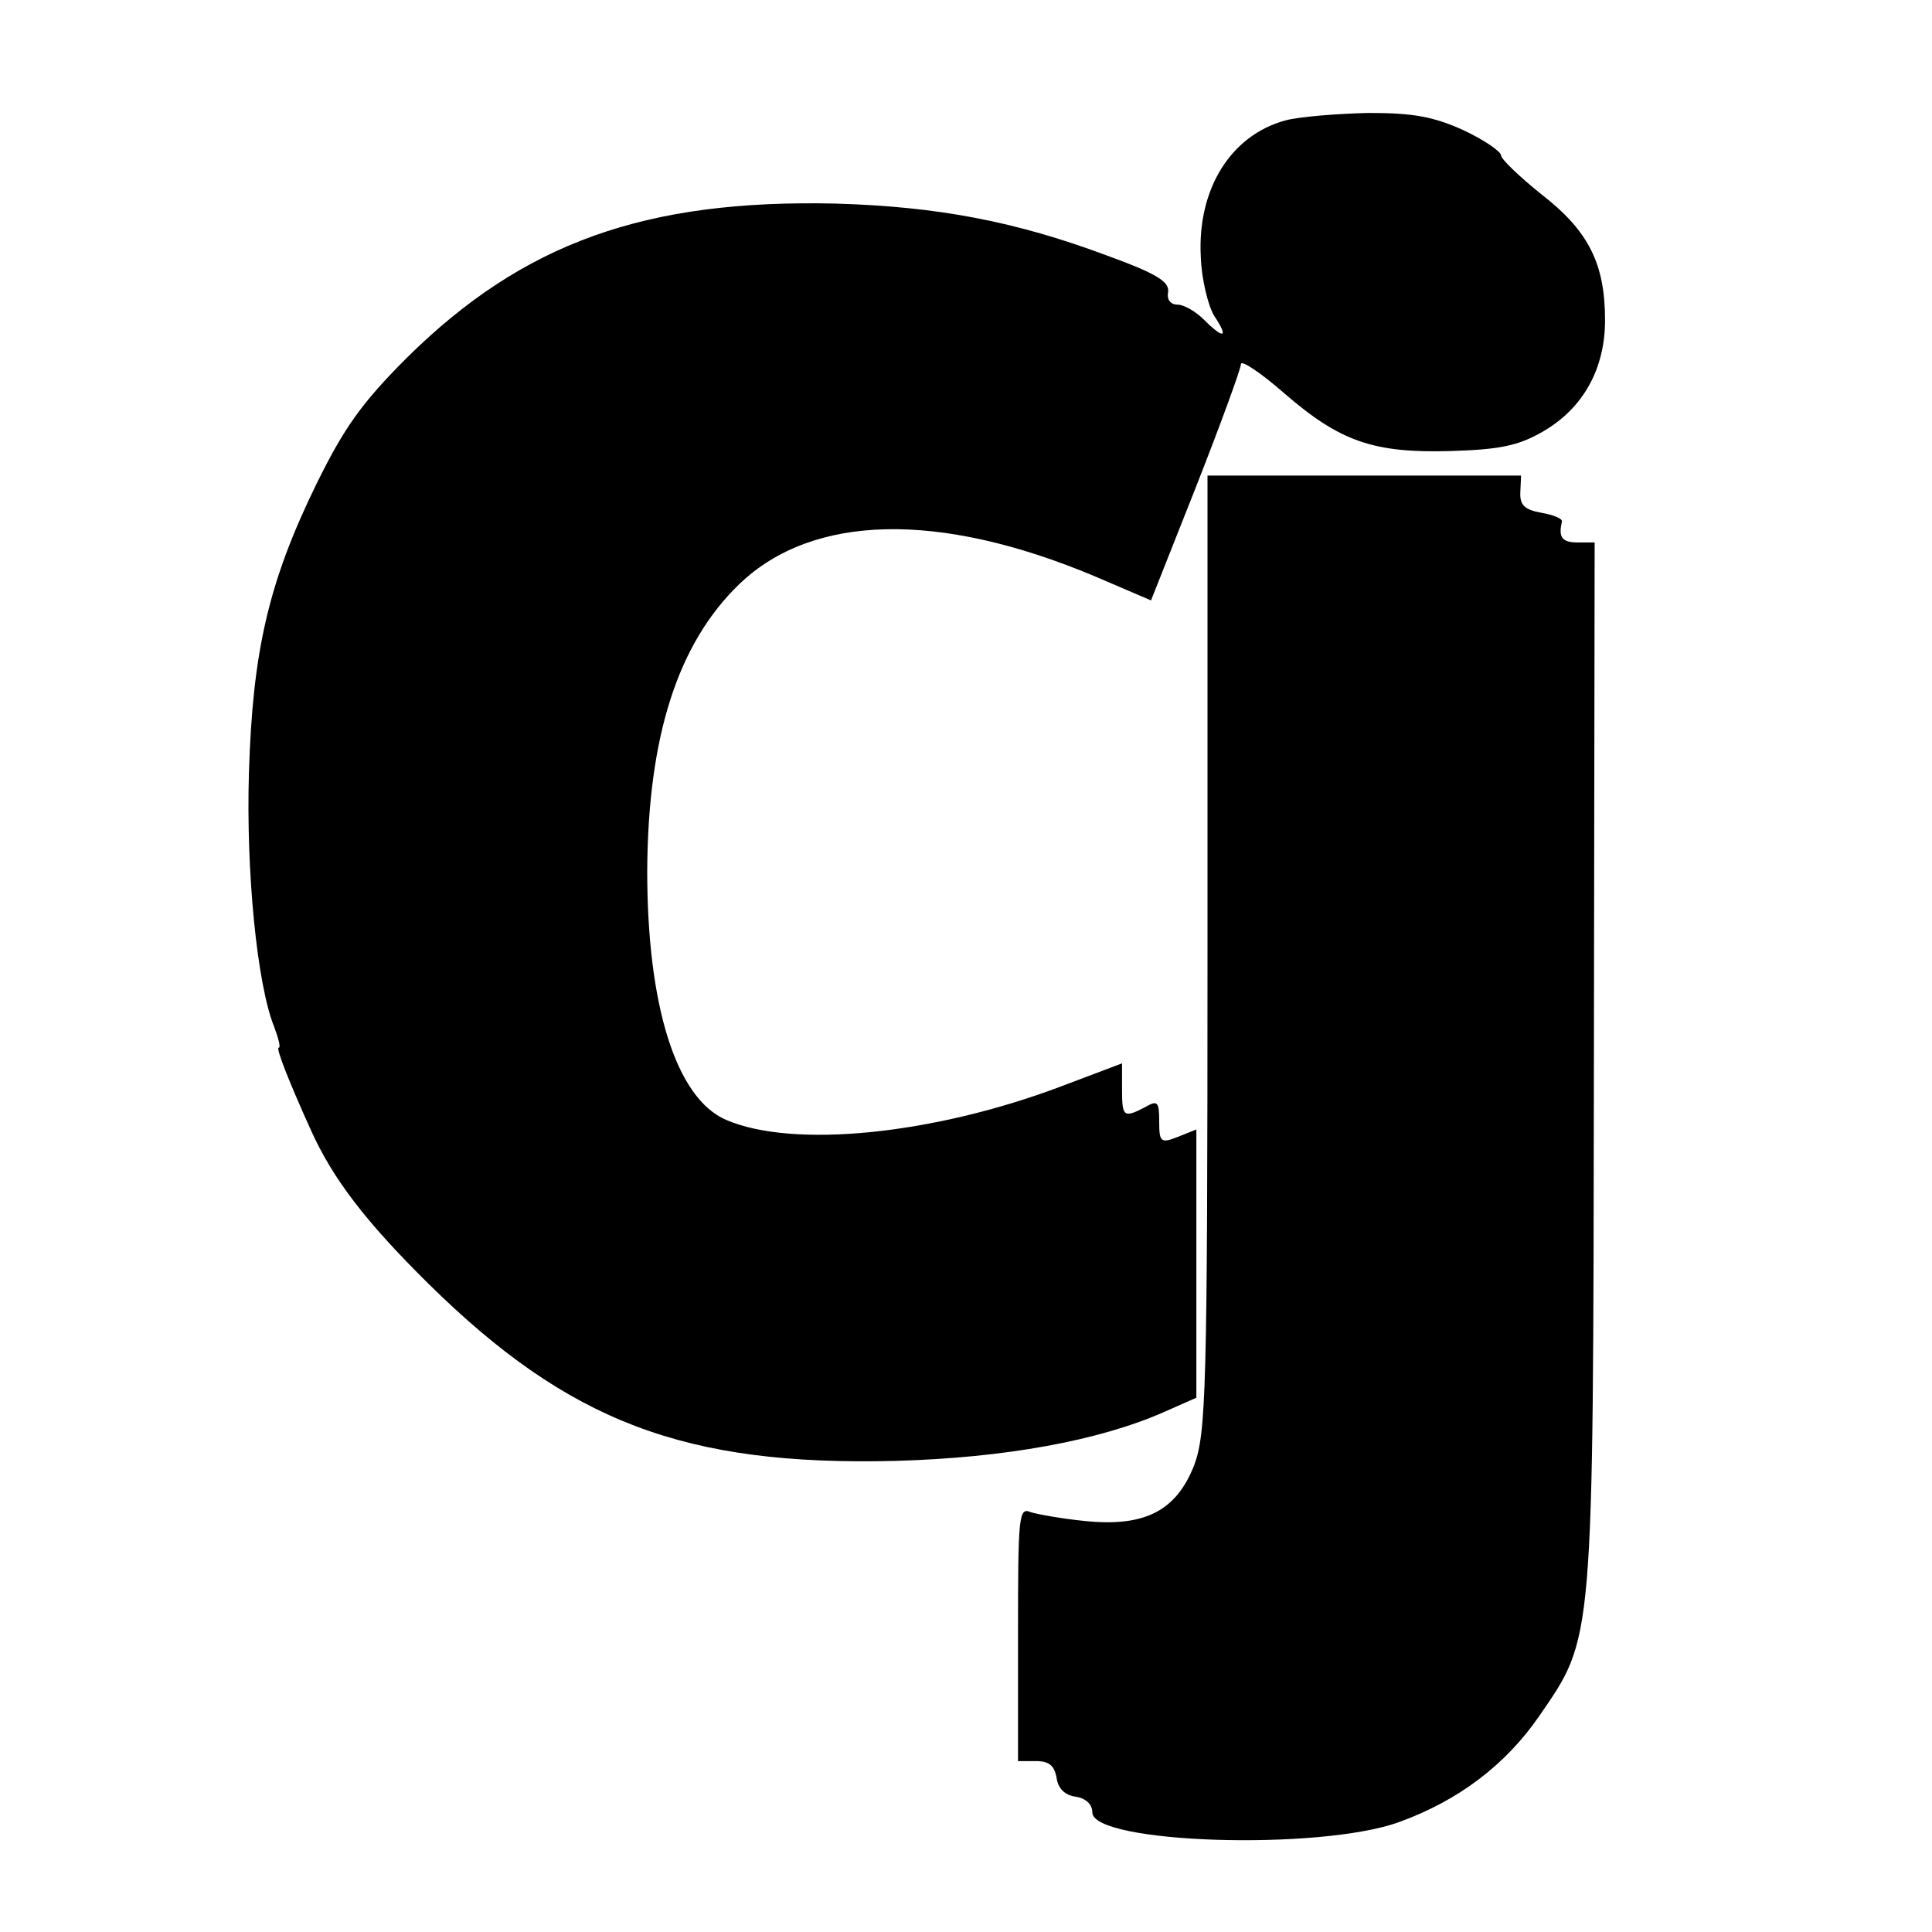
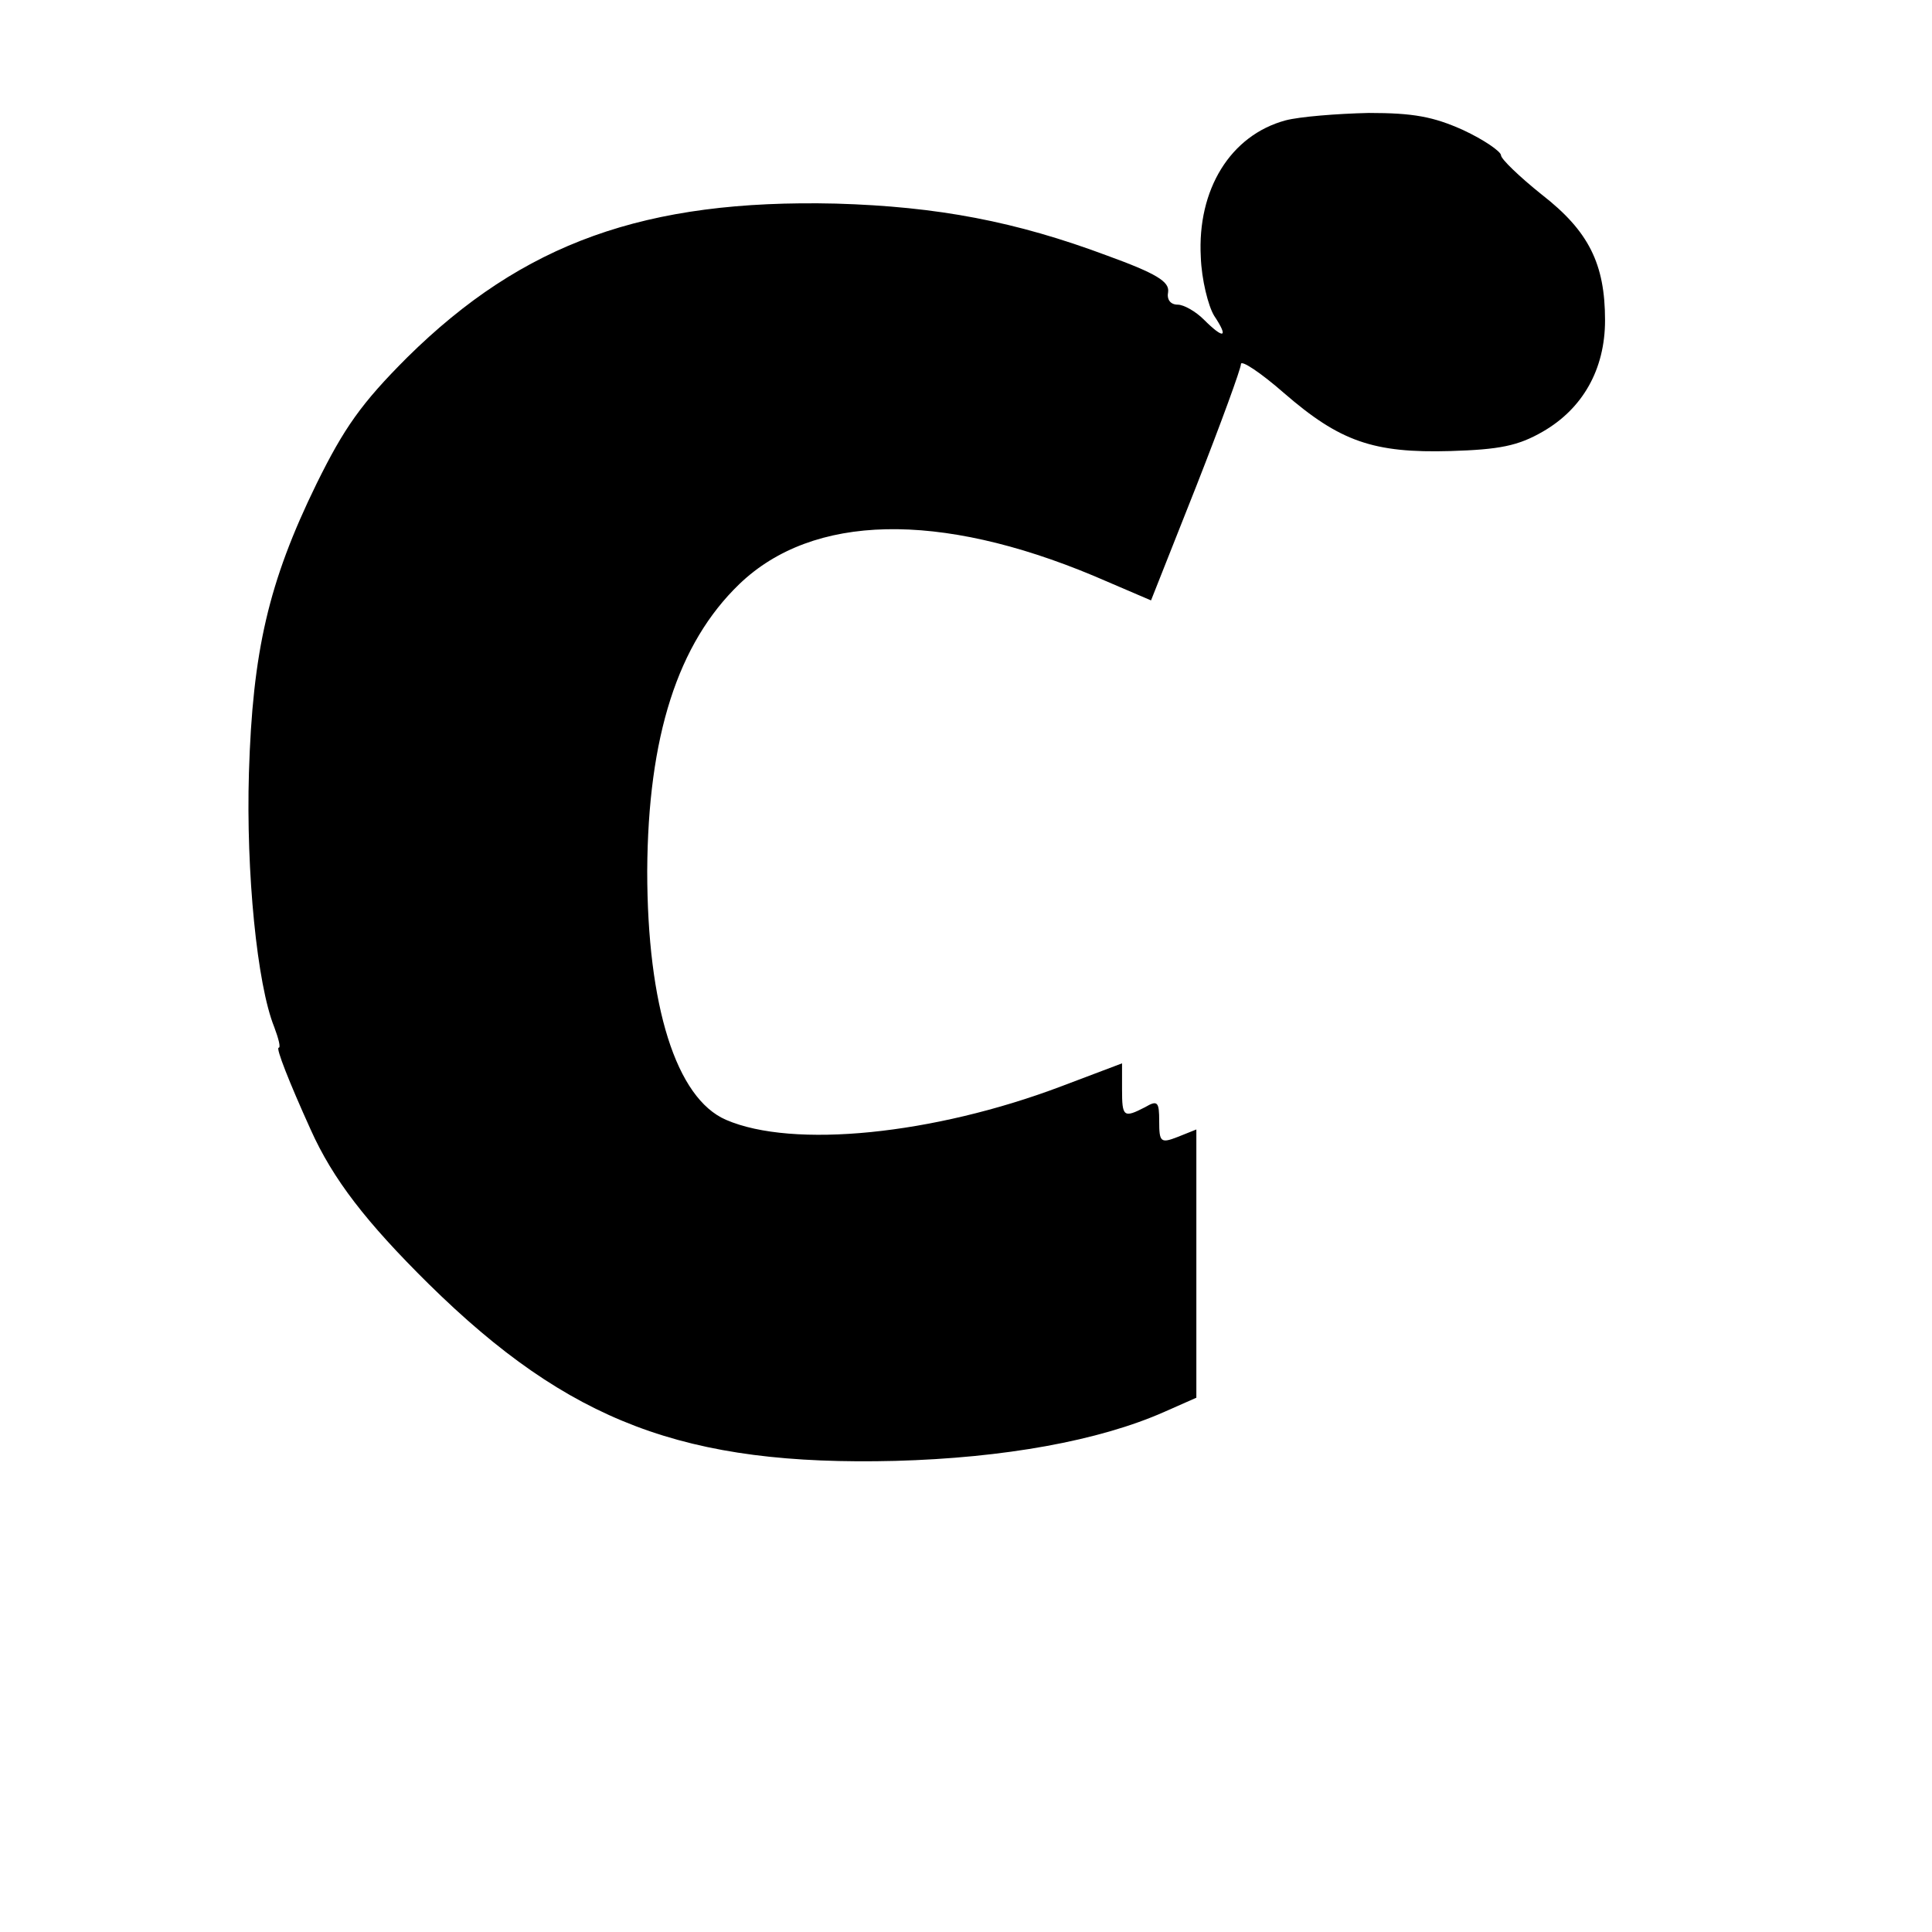
<svg xmlns="http://www.w3.org/2000/svg" version="1.0" width="260pt" height="260pt" viewBox="0 0 260 260" preserveAspectRatio="xMidYMid meet">
  <g transform="translate(0,260) scale(0.1,-0.1)" fill="#000000" stroke="none">
    <path d="M1730 2438 c-74 -20 -119 -93 -114 -184 1 -30 10 -66 18 -79 20 -30 13 -32 -14 -5 -11 11 -27 20 -35 20 -10 0 -15 7 -13 17 2 14 -16 25 -82 49 -123 46 -228 66 -365 70 -257 6 -421 -53 -577 -207 -62 -62 -85 -95 -122 -170 -65 -133 -86 -226 -91 -389 -4 -134 11 -285 34 -342 6 -16 9 -28 6 -28 -4 0 14 -46 43 -110 30 -67 75 -125 159 -208 189 -186 345 -245 628 -238 146 4 274 27 362 66 l43 19 0 180 0 181 -25 -10 c-23 -9 -25 -7 -25 21 0 26 -2 29 -19 19 -29 -15 -31 -13 -31 24 l0 35 -82 -31 c-172 -65 -361 -84 -451 -45 -67 29 -106 153 -106 335 1 181 41 306 124 386 99 95 269 98 477 11 l77 -33 61 154 c33 84 60 158 60 164 0 6 26 -11 58 -39 75 -65 120 -81 224 -78 66 2 91 7 124 26 54 31 84 84 84 150 0 76 -22 120 -85 169 -30 24 -55 48 -55 53 0 5 -23 21 -51 34 -40 18 -67 23 -127 23 -43 -1 -93 -5 -112 -10z" />
-     <path d="M1625 1317 c0 -591 -2 -646 -18 -689 -24 -61 -66 -83 -146 -75 -31 3 -64 9 -74 12 -16 7 -17 -5 -17 -164 l0 -171 24 0 c18 0 25 -6 28 -23 2 -14 11 -23 26 -25 13 -2 22 -10 22 -21 0 -42 306 -52 413 -13 80 29 143 77 188 142 74 108 73 90 74 878 l1 702 -23 0 c-21 0 -26 7 -21 28 1 4 -11 9 -28 12 -22 4 -29 10 -28 28 l1 22 -211 0 -211 0 0 -643z" />
  </g>
</svg>